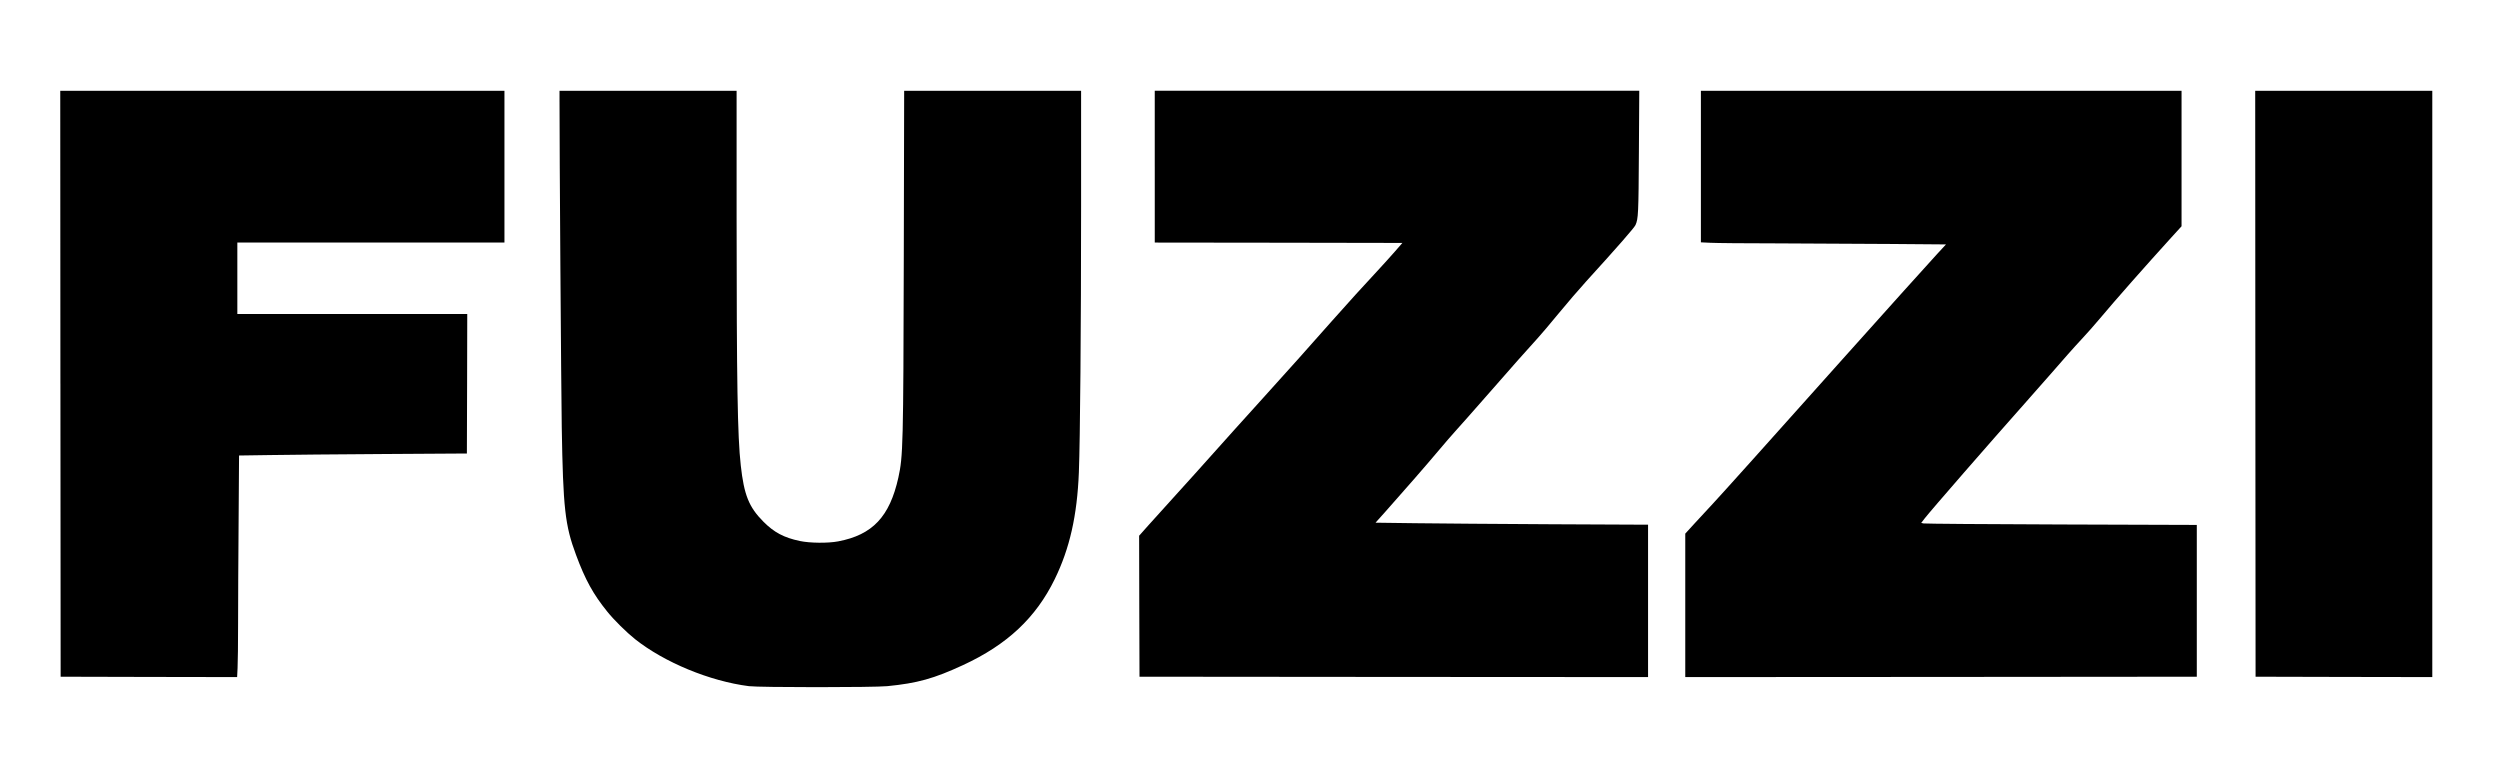
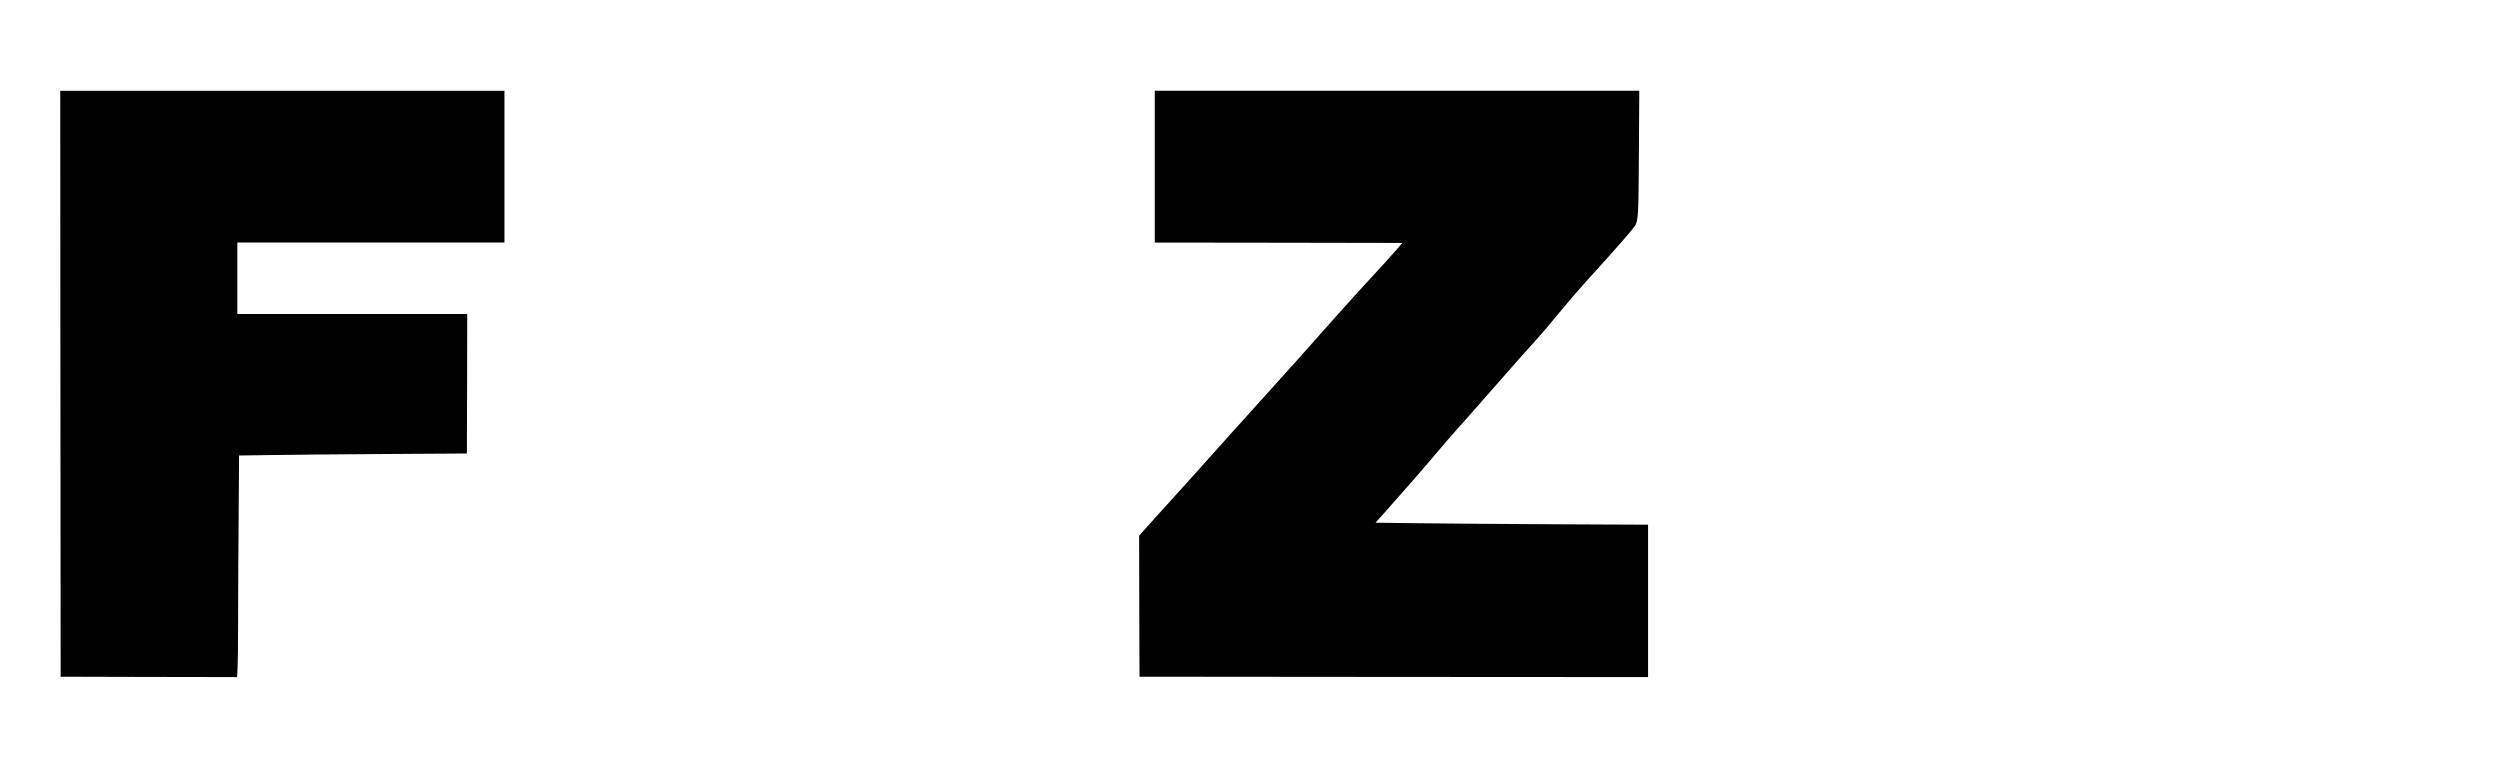
<svg xmlns="http://www.w3.org/2000/svg" version="1.0" width="3360pt" height="1020pt" viewBox="0 0 3360 1020" preserveAspectRatio="xMidYMid meet">
  <g transform="translate(0,1020) scale(0.1,-0.1)" fill="#000000" stroke="none">
    <path d="M812 5043 l3 -3938 1186 -3 1186 -2 6 122 c4 66 7 338 7 603 0 265 3 880 7 1367 l6 886 411 6 c226 4 915 10 1531 14 l1120 7 3 938 2 937 -1545 0 -1545 0 0 480 0 480 1795 0 1795 0 0 1020 0 1020 -2985 0 -2985 0 2 -3937z" />
-     <path d="M7520 8828 c-1 -596 22 -3878 30 -4368 18 -1093 44 -1321 192 -1718 123 -333 232 -530 418 -760 91 -114 262 -282 375 -372 395 -313 1005 -565 1530 -632 143 -18 1676 -18 1860 0 406 40 627 102 1018 283 593 274 979 636 1232 1154 202 413 302 856 325 1437 17 442 30 1942 30 3576 l0 1552 -1189 0 -1189 0 -5 -2232 c-6 -2549 -10 -2678 -73 -2967 -117 -525 -346 -769 -809 -857 -136 -26 -379 -24 -515 5 -214 45 -347 116 -490 260 -195 196 -260 358 -304 756 -44 391 -55 1101 -56 3348 l0 1687 -1190 0 -1190 0 0 -152z" />
    <path d="M15520 7960 l0 -1020 1664 -2 1664 -3 -100 -115 c-55 -63 -151 -169 -212 -235 -184 -197 -439 -478 -631 -695 -376 -425 -532 -600 -940 -1051 -231 -255 -531 -588 -665 -739 -135 -151 -357 -399 -495 -550 -138 -151 -305 -337 -373 -413 l-122 -137 2 -948 3 -947 3418 -3 3417 -2 0 1024 0 1024 -1297 6 c-714 4 -1538 10 -1832 14 l-534 7 130 145 c232 260 565 642 714 820 81 96 184 216 229 265 46 50 239 268 429 485 346 396 537 611 682 770 43 47 167 193 276 326 109 133 277 328 374 435 418 459 643 717 660 754 38 86 41 147 46 988 l5 817 -3256 0 -3256 0 0 -1020z" />
-     <path d="M22860 7962 l0 -1019 128 -6 c70 -4 478 -8 907 -8 429 -1 1113 -5 1520 -8 l739 -6 -120 -130 c-140 -153 -668 -739 -1259 -1400 -991 -1110 -1637 -1829 -1750 -1950 -67 -71 -178 -192 -248 -268 l-127 -139 0 -964 0 -964 3438 2 3437 3 0 1020 0 1020 -1820 6 c-1001 3 -1835 10 -1852 14 l-32 7 47 61 c94 120 878 1020 1342 1542 107 121 258 292 335 380 77 88 188 214 245 280 58 66 150 167 204 225 55 58 156 173 225 255 210 251 620 715 958 1087 l143 157 0 910 0 911 -3230 0 -3230 0 0 -1018z" />
-     <path d="M30312 5043 l3 -3938 1188 -3 1187 -2 0 3940 0 3940 -1190 0 -1190 0 2 -3937z" />
  </g>
</svg>